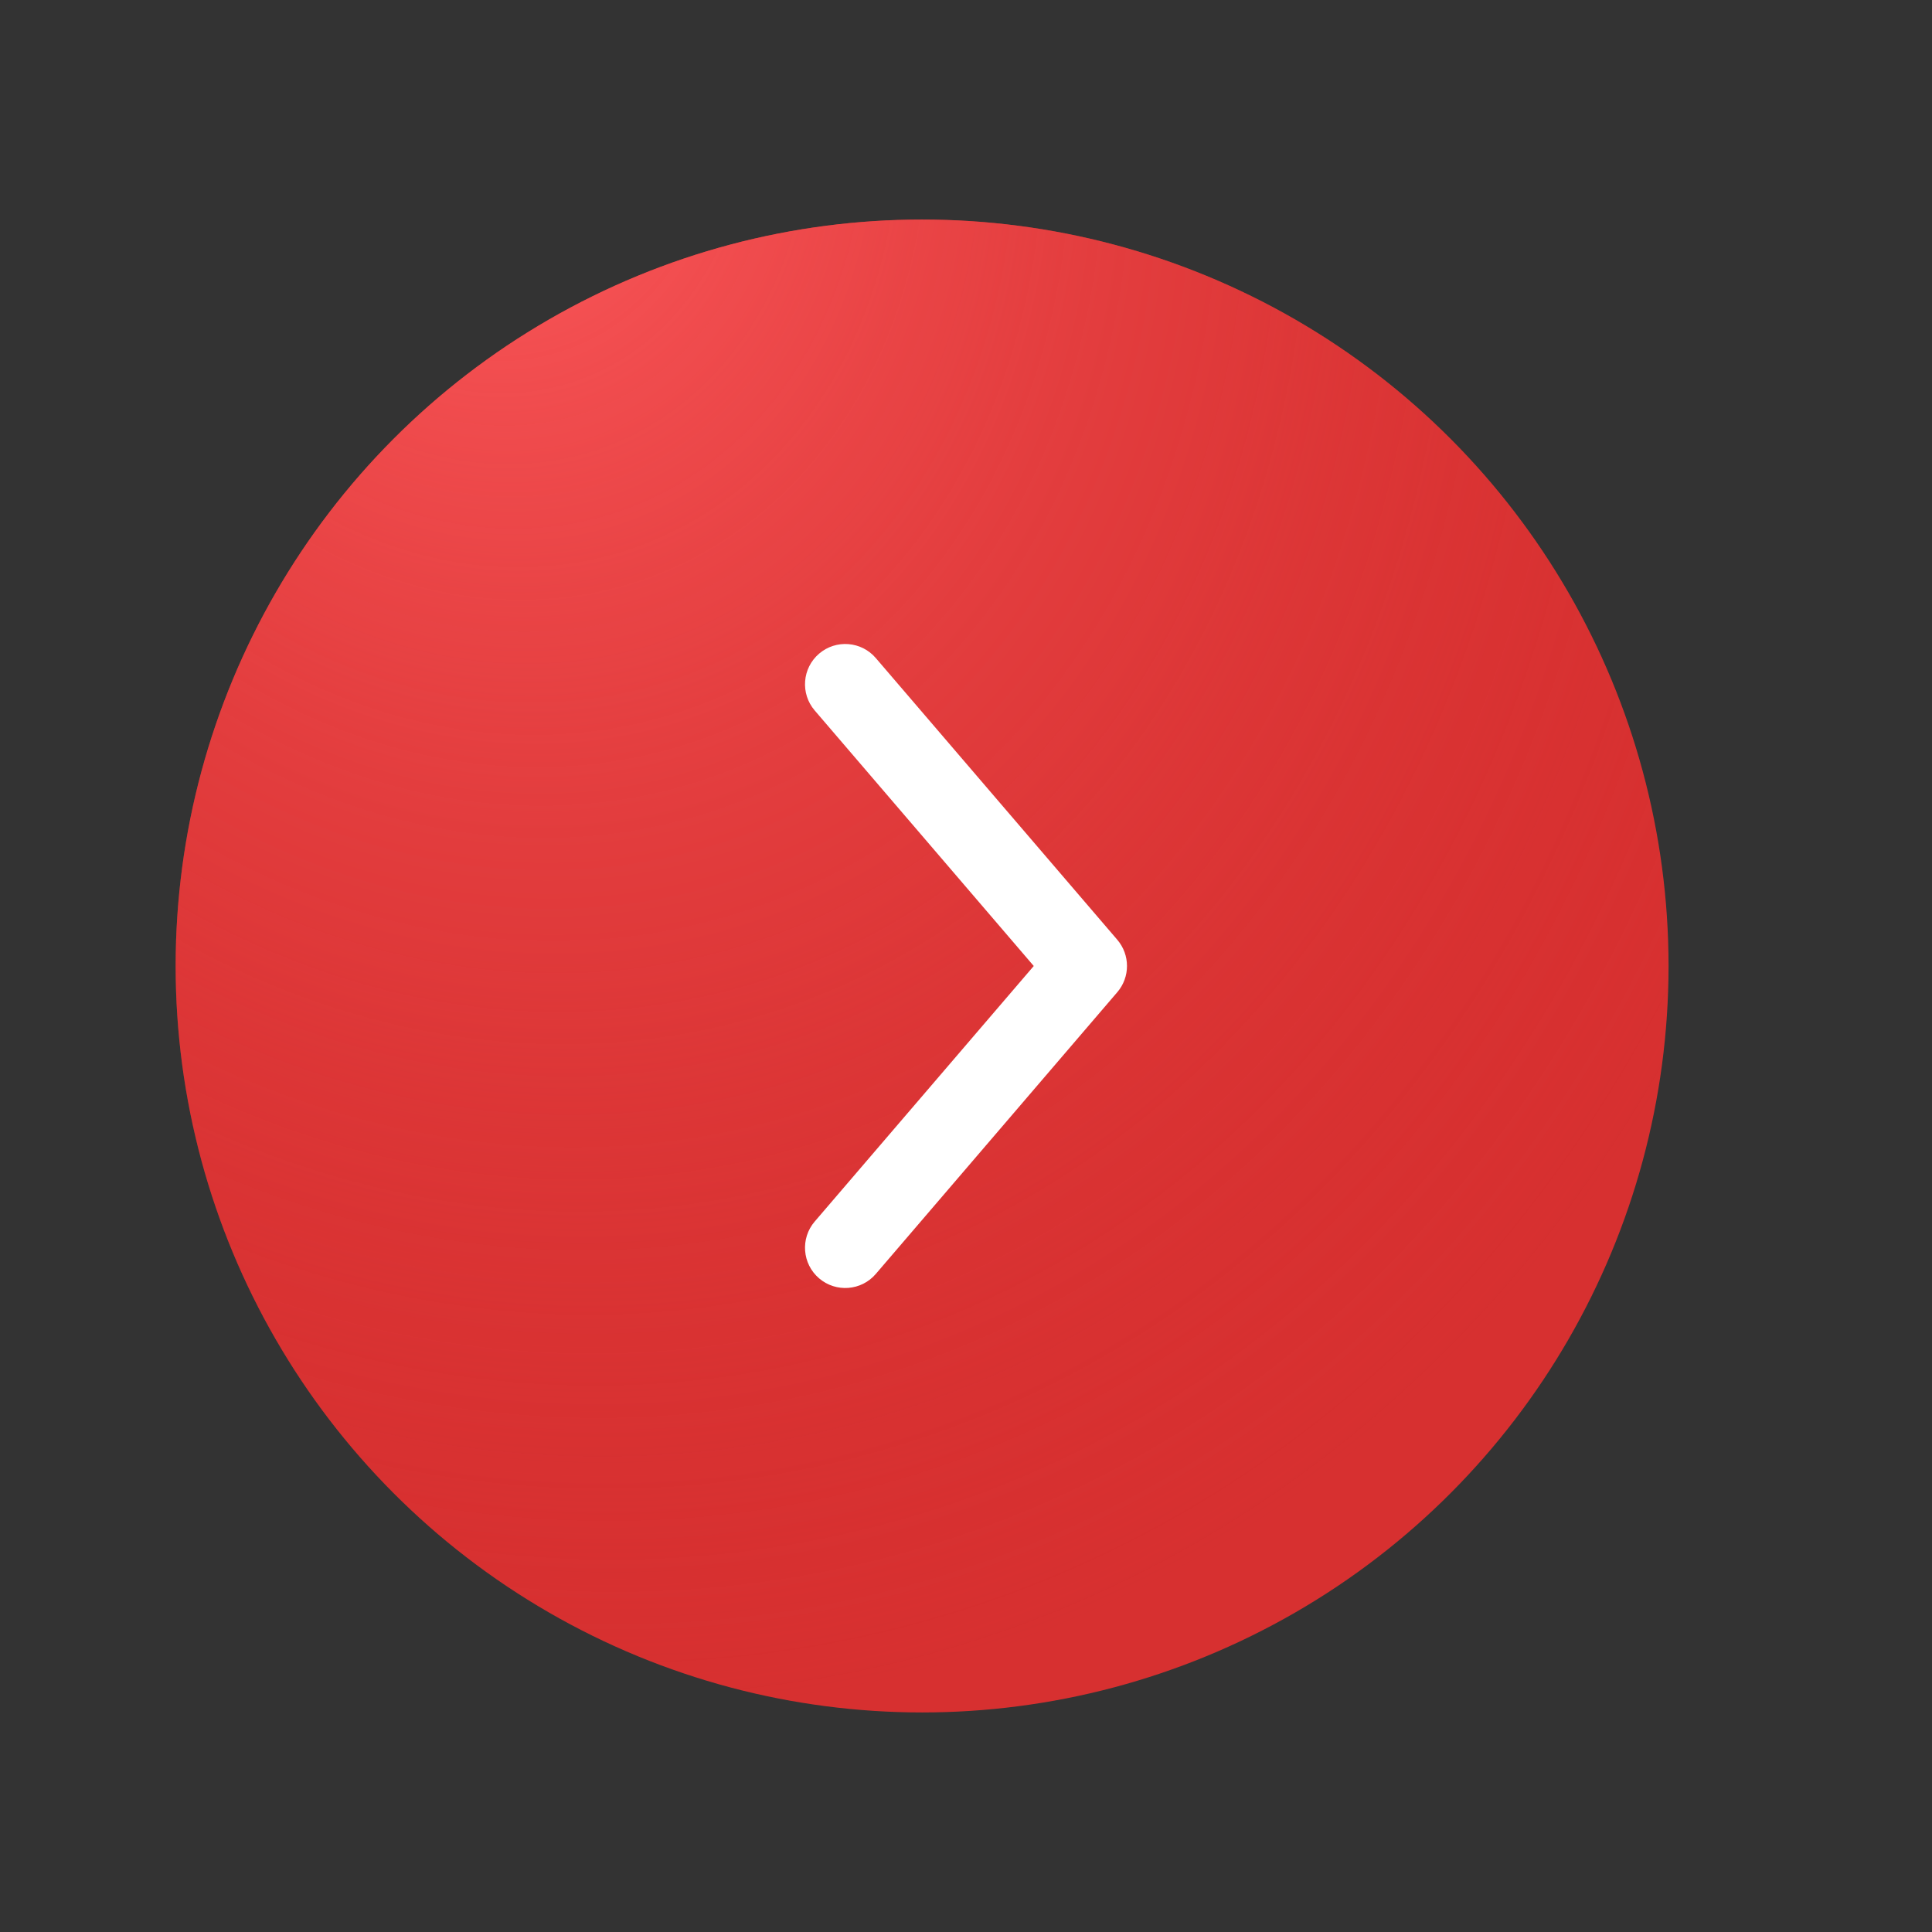
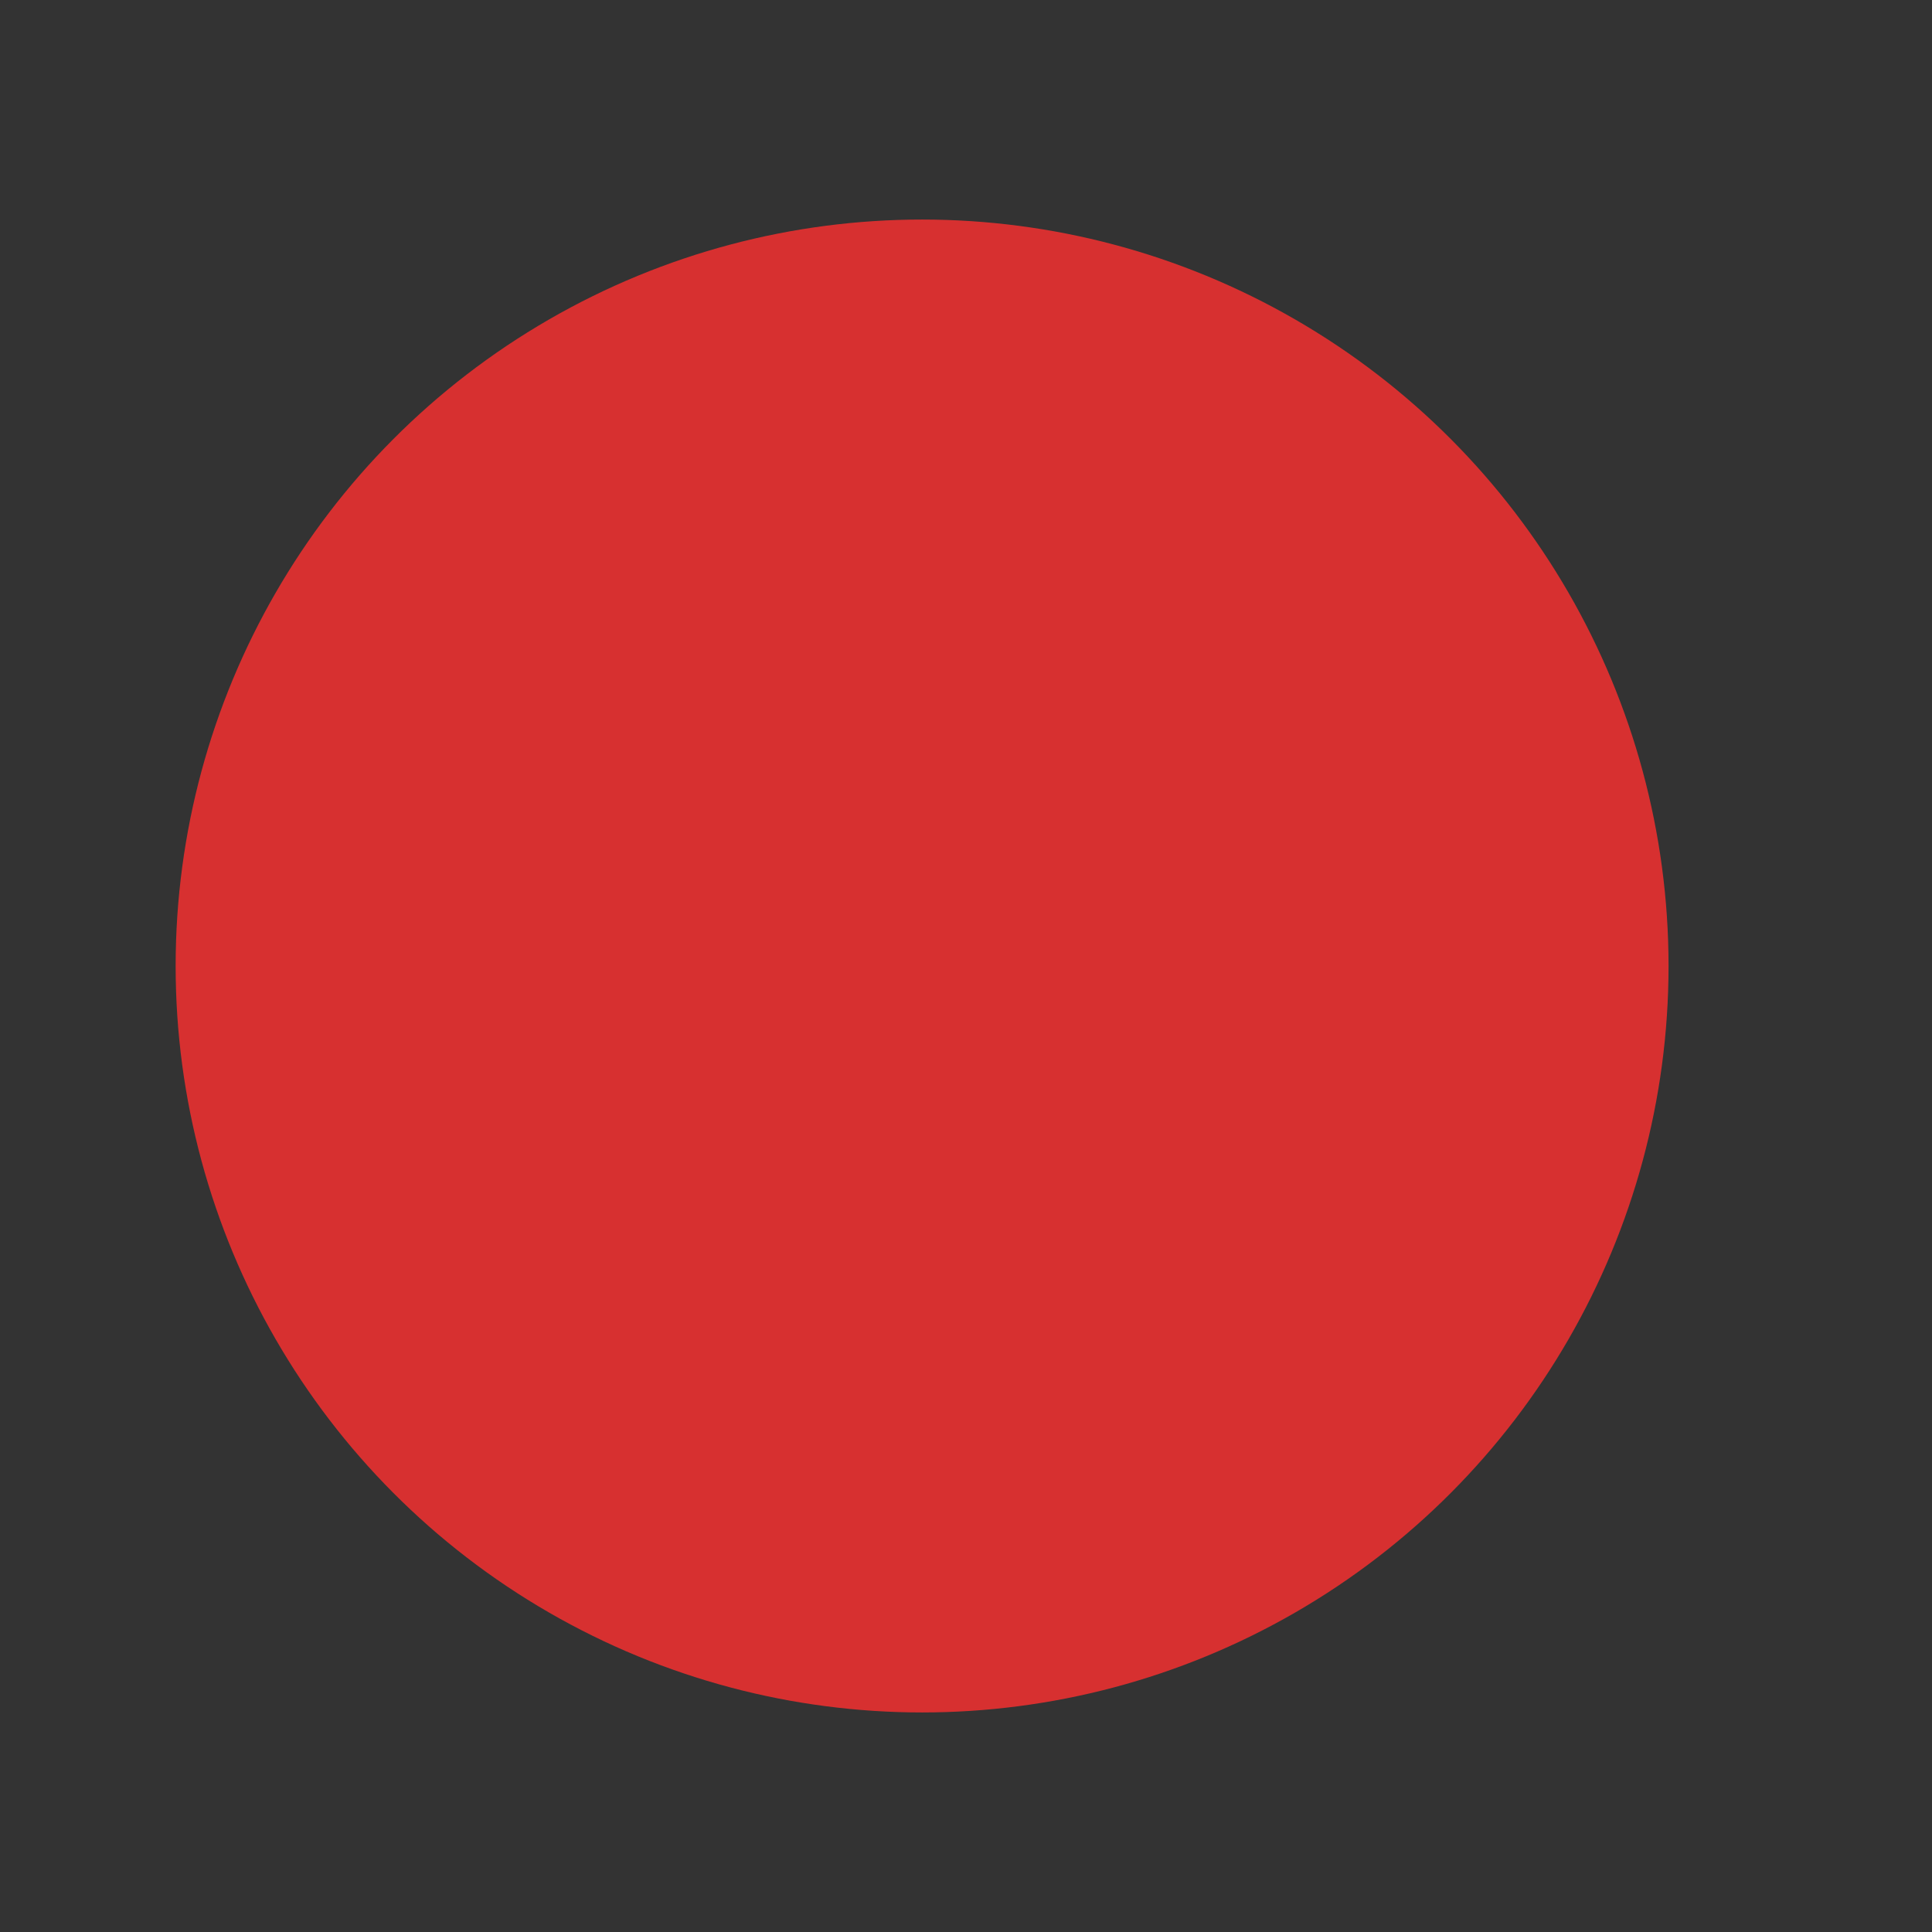
<svg xmlns="http://www.w3.org/2000/svg" width="44" height="44" viewBox="0 0 44 44" fill="none">
  <rect x="0" y="0" width="44" height="44" fill="#333333" stroke="none" />
  <circle cx="21" cy="22" r="17" fill="#D73030" />
-   <circle cx="21" cy="22" r="17" fill="url(#paint0_radial_1128_100)" />
-   <path d="M23.543 22L18.554 16.18C18.225 15.796 18.269 15.217 18.654 14.887C19.038 14.558 19.617 14.602 19.946 14.987L25.446 21.403C25.74 21.747 25.74 22.253 25.446 22.596L19.946 29.013C19.617 29.398 19.038 29.442 18.654 29.113C18.269 28.783 18.225 28.204 18.554 27.82L23.543 22Z" fill="white" />
  <defs>
    <radialGradient id="paint0_radial_1128_100" cx="0" cy="0" r="1" gradientUnits="userSpaceOnUse" gradientTransform="translate(10.828 1.883) rotate(72.61) scale(37.41 31.574)">
      <stop stop-color="#FF5C5F" />
      <stop offset="1" stop-color="#D73030" stop-opacity="0" />
    </radialGradient>
  </defs>
</svg>